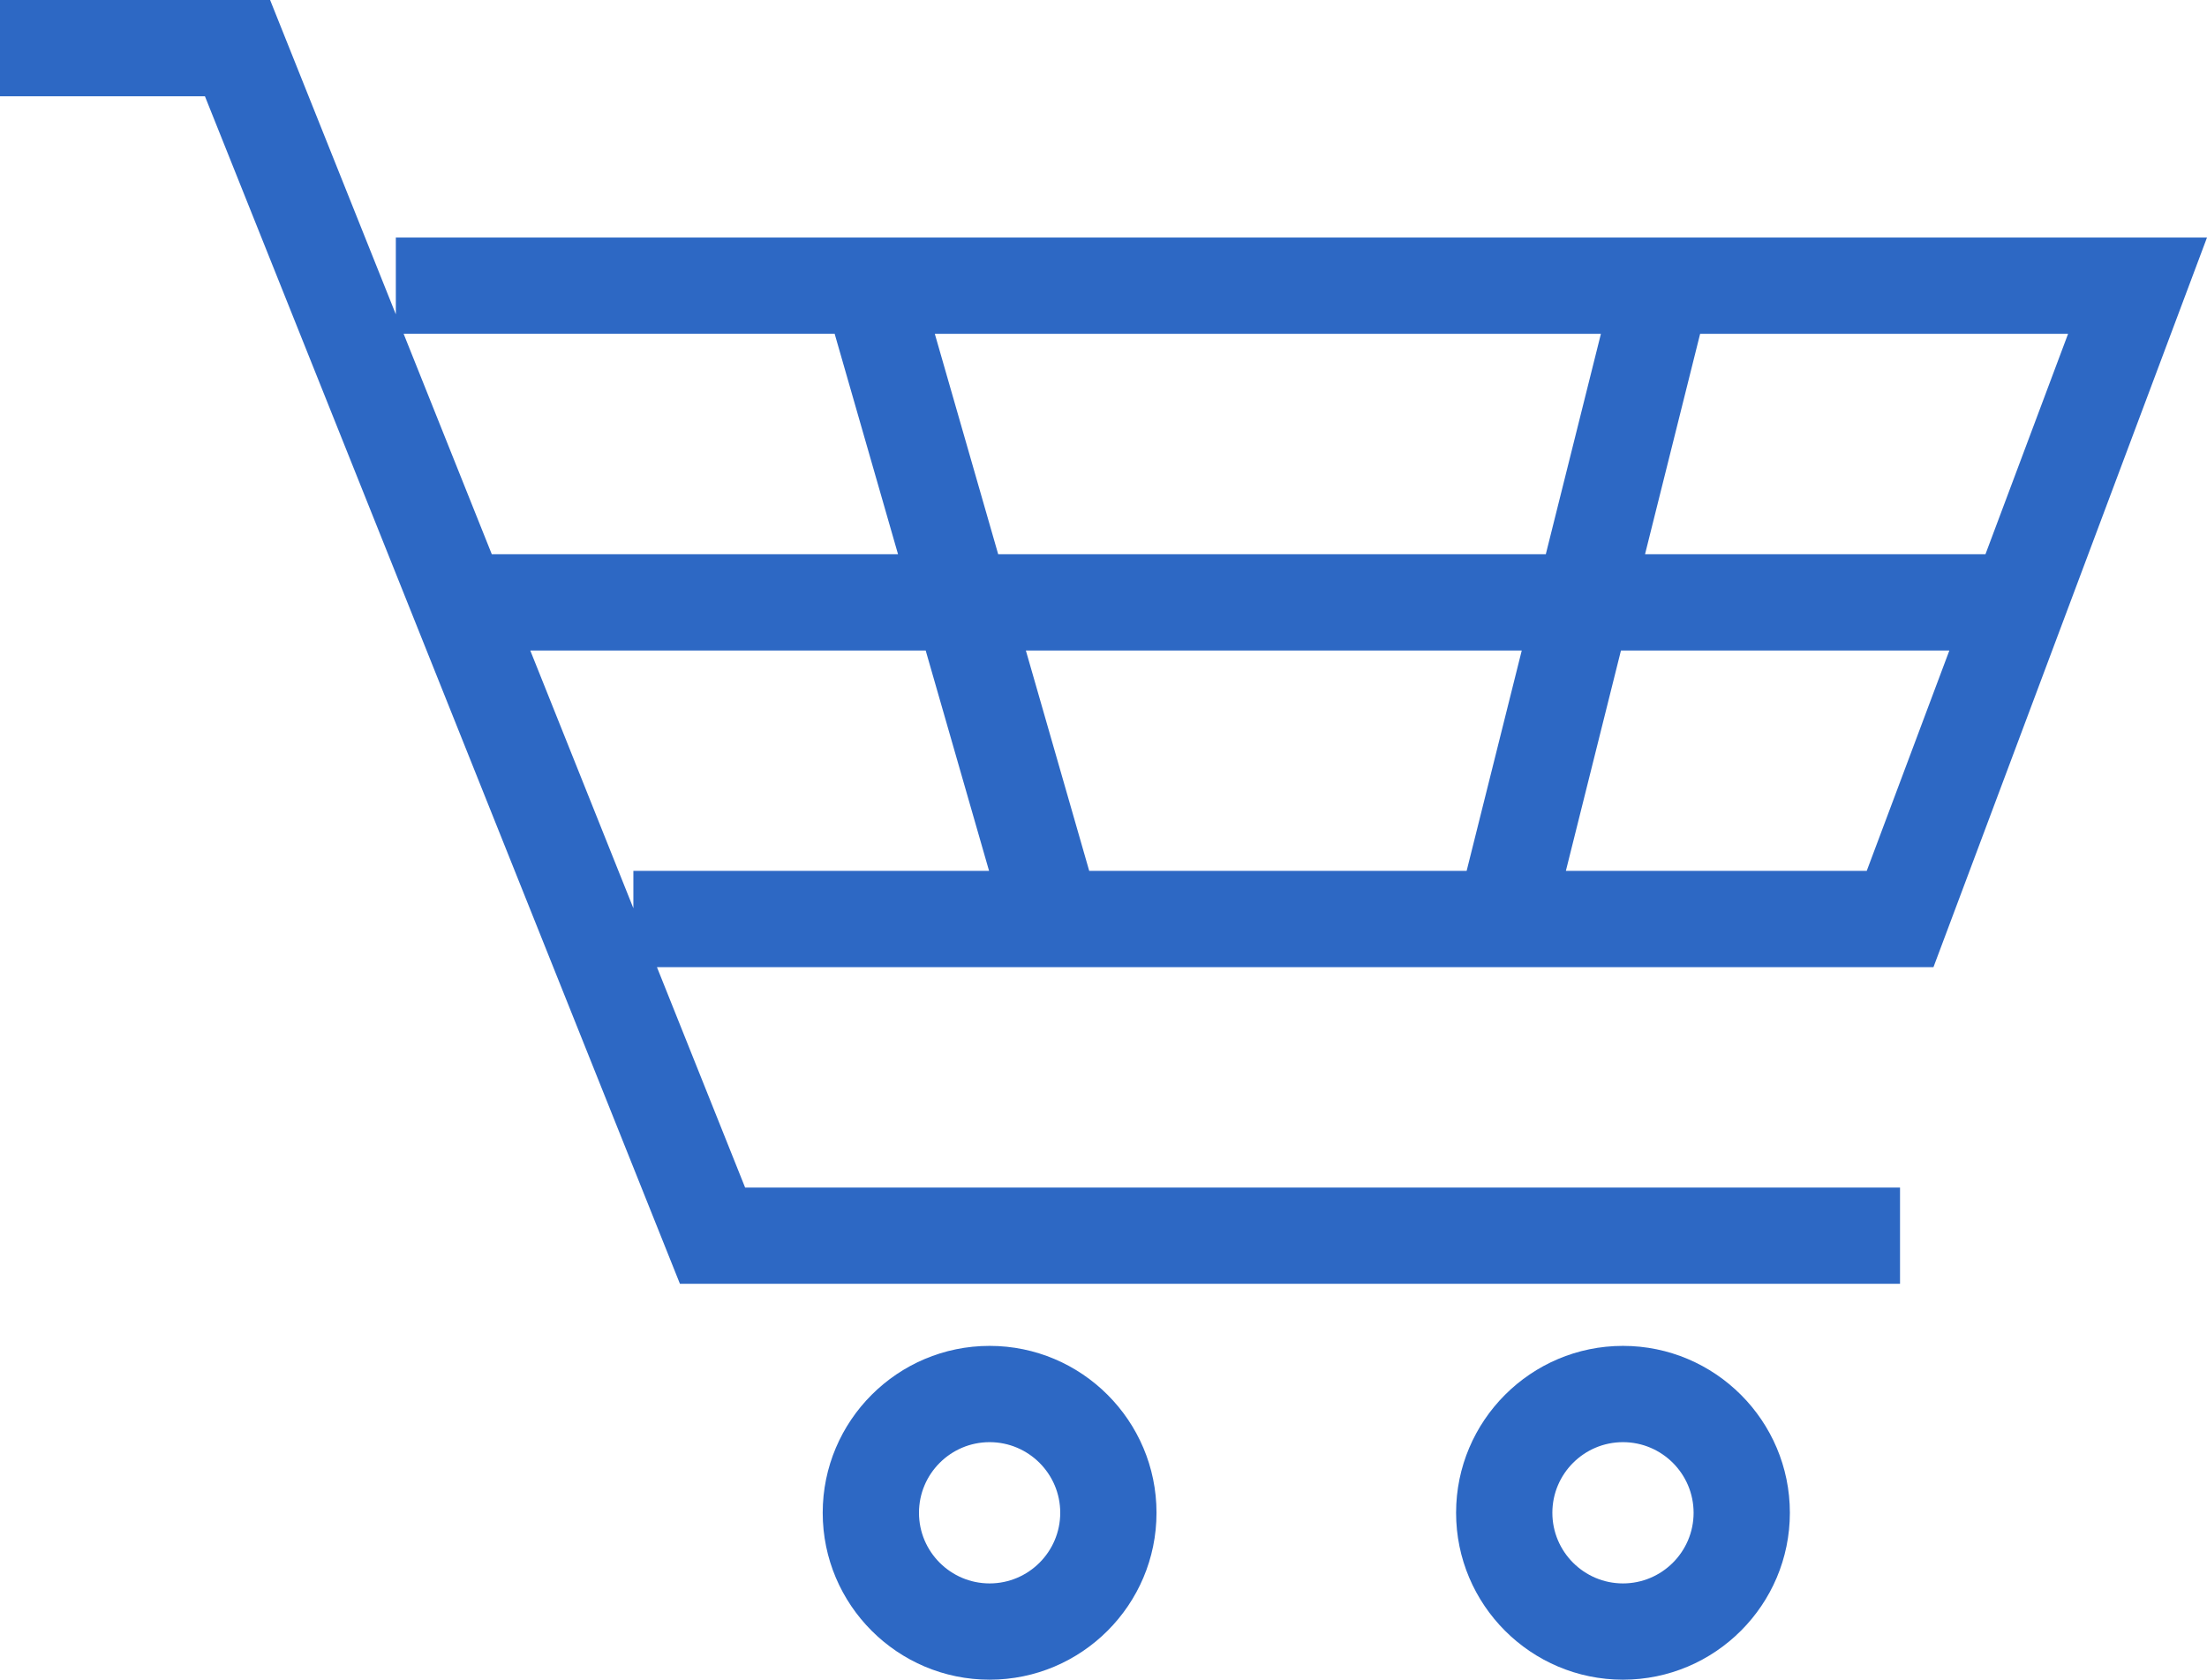
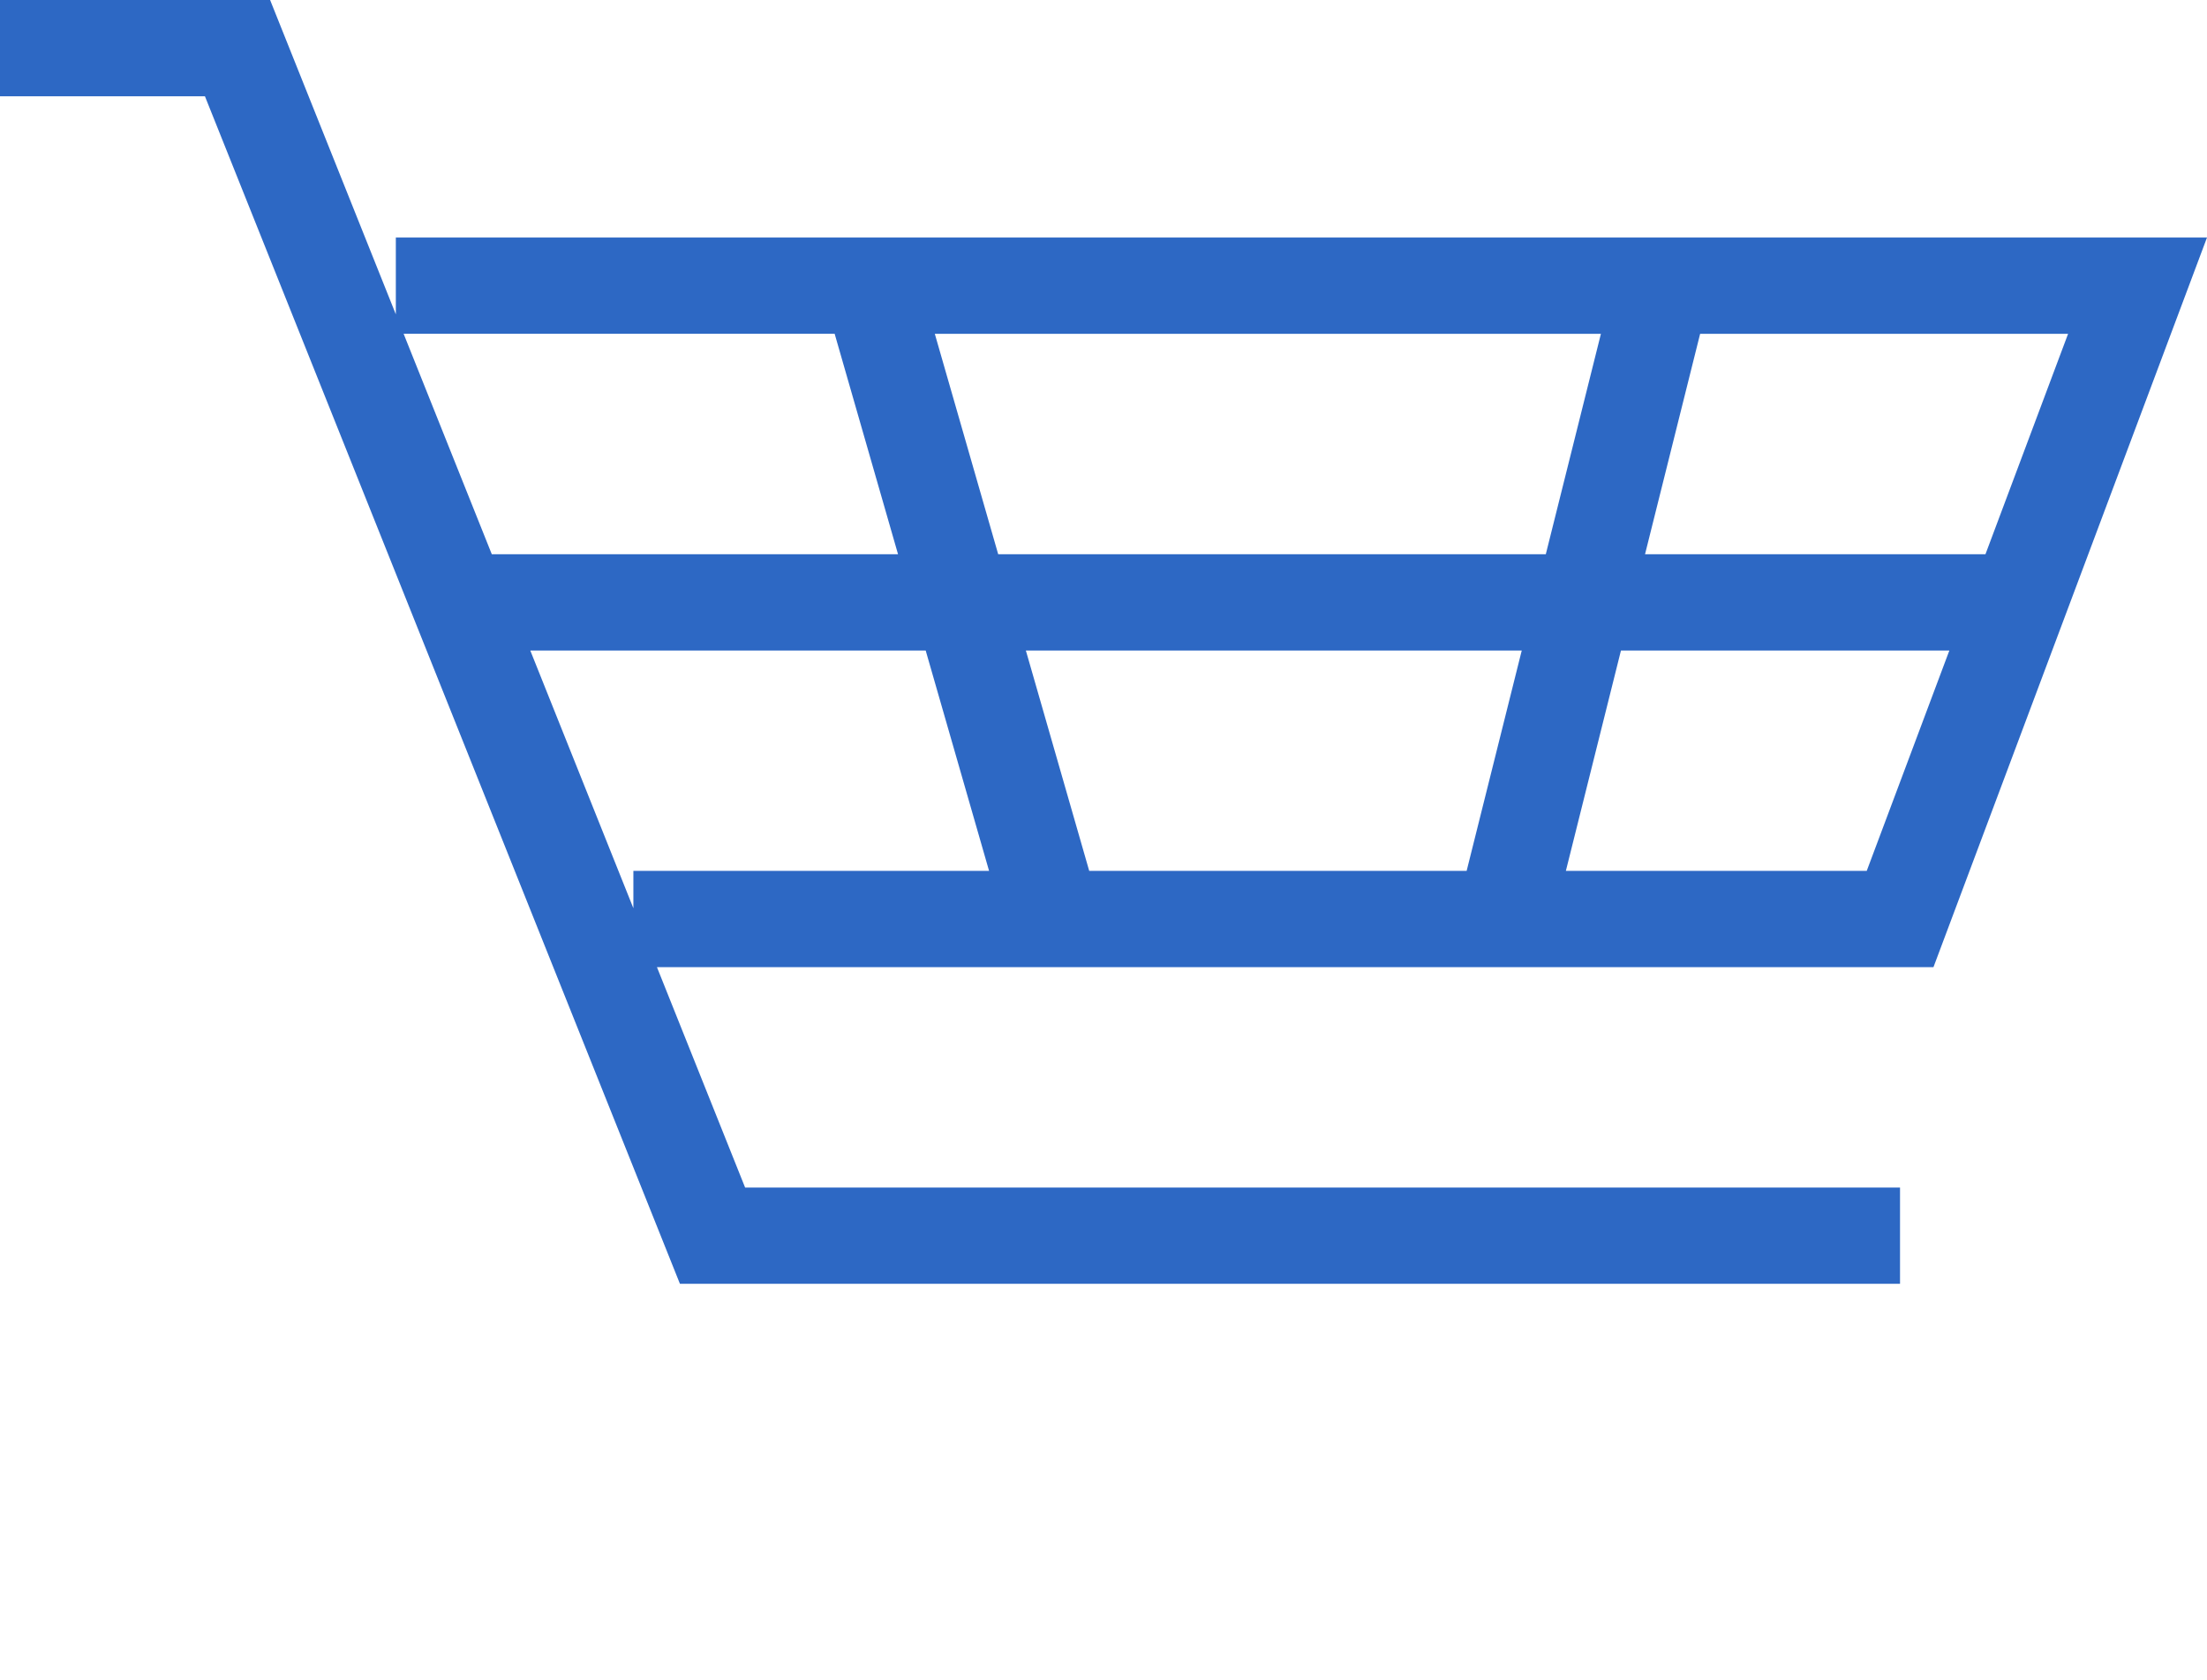
<svg xmlns="http://www.w3.org/2000/svg" version="1.1" id="Layer_1" x="0px" y="0px" width="123.215px" height="93.774px" viewBox="0 0 123.215 93.774" style="enable-background:new 0 0 123.215 93.774;" xml:space="preserve">
  <style type="text/css">
	.st0{fill:#2D68C4;}
</style>
  <g id="Cart_x5F_Grey_1_">
-     <path class="st0" d="M90.609,93.774c-5.137,0-9.317-4.179-9.317-9.318c0-5.138,4.179-9.318,9.317-9.318   c5.138,0,9.318,4.179,9.318,9.318C99.926,89.594,95.747,93.774,90.609,93.774z M90.609,80.513c-2.174,0-3.942,1.769-3.942,3.943   c0,2.175,1.769,3.943,3.942,3.943c2.175,0,3.943-1.769,3.943-3.943C94.552,82.281,92.783,80.513,90.609,80.513z M55.249,93.774   c-5.138,0-9.318-4.179-9.318-9.318c0-5.138,4.179-9.318,9.318-9.318s9.318,4.179,9.318,9.318   C64.567,89.594,60.387,93.774,55.249,93.774z M55.249,80.513c-2.175,0-3.943,1.769-3.943,3.943c0,2.175,1.769,3.943,3.943,3.943   c2.175,0,3.943-1.769,3.943-3.943C59.193,82.281,57.424,80.513,55.249,80.513z" />
    <path class="st0" d="M123.215,13.261H22.099v4.288L15.08,0H0v5.374h11.441L37.96,71.672h68.117v-5.374H41.599l-4.922-12.304h71.267   L123.215,13.261z M110.847,30.941H91.841l3.076-12.306h20.543L110.847,30.941z M57.273,36.316h27.685L81.881,48.62H60.81   L57.273,36.316z M55.728,30.941l-3.539-12.306h37.189l-3.077,12.306H55.728z M46.598,18.635l3.538,12.306h-22.68l-4.922-12.306   H46.598z M35.361,48.62v2.085l-5.756-14.389H51.68l3.539,12.304H35.361z M87.421,48.62l3.076-12.304h18.334l-4.613,12.304H87.421z" />
  </g>
</svg>